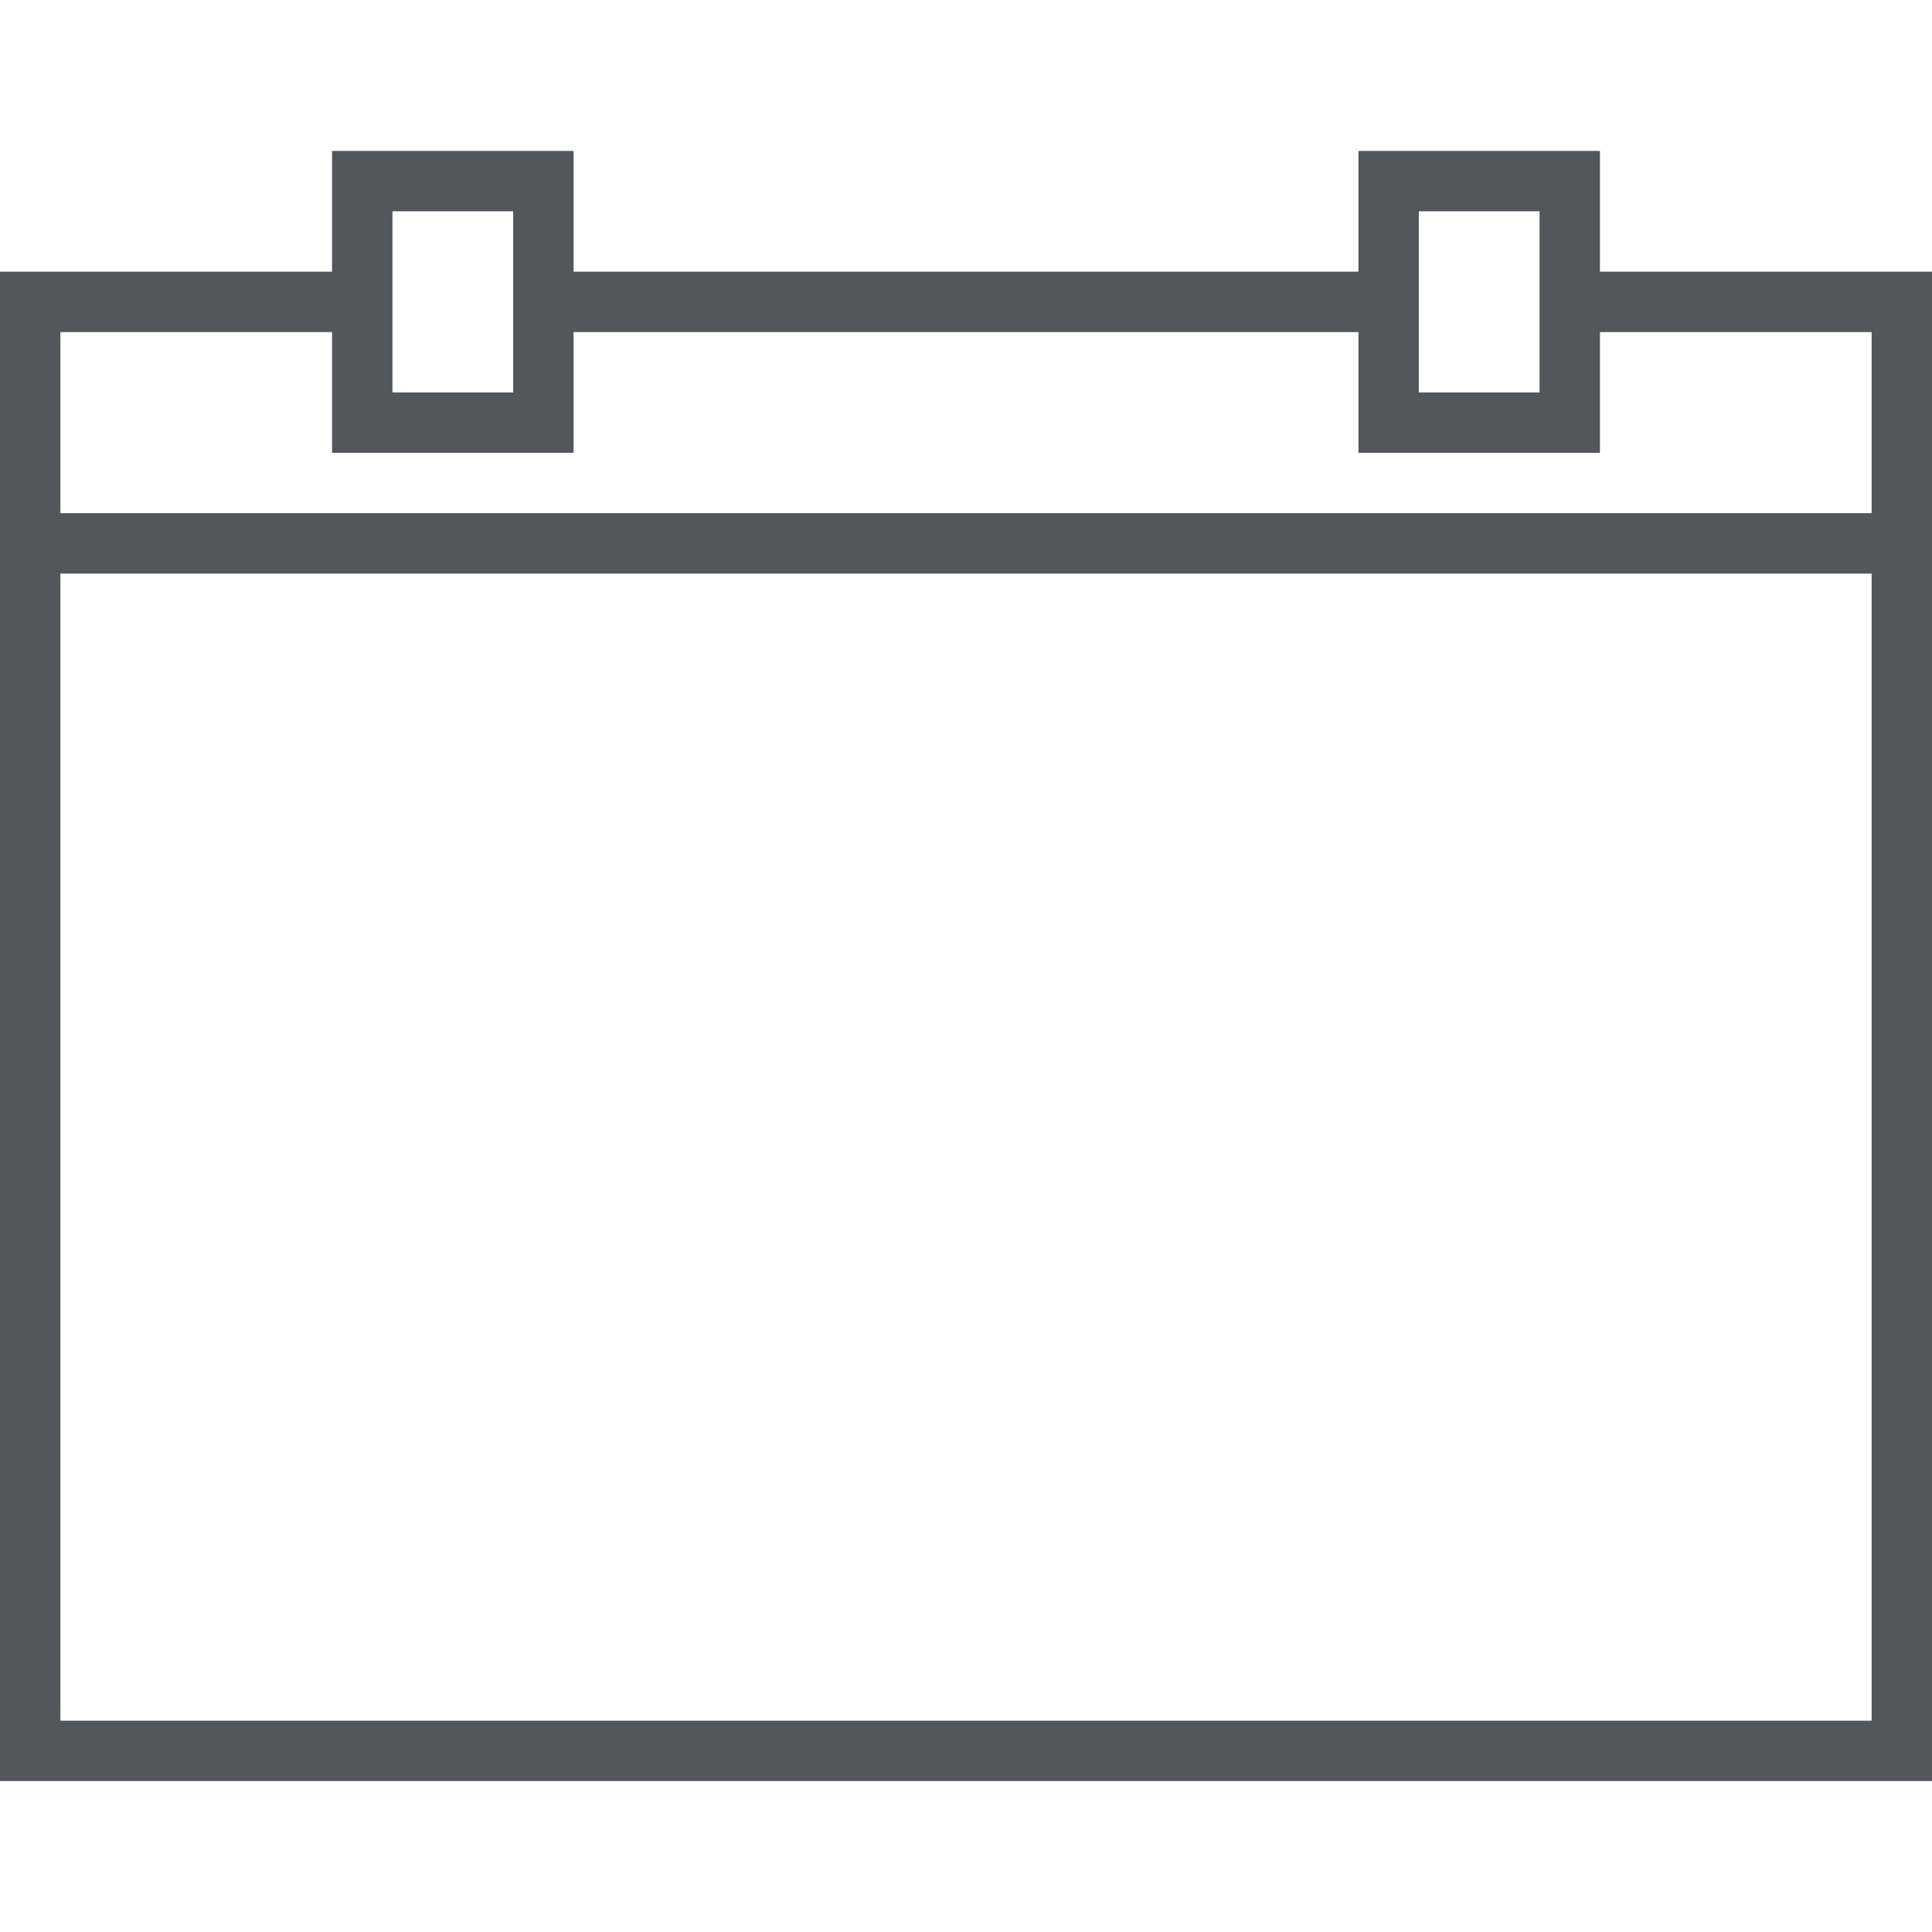
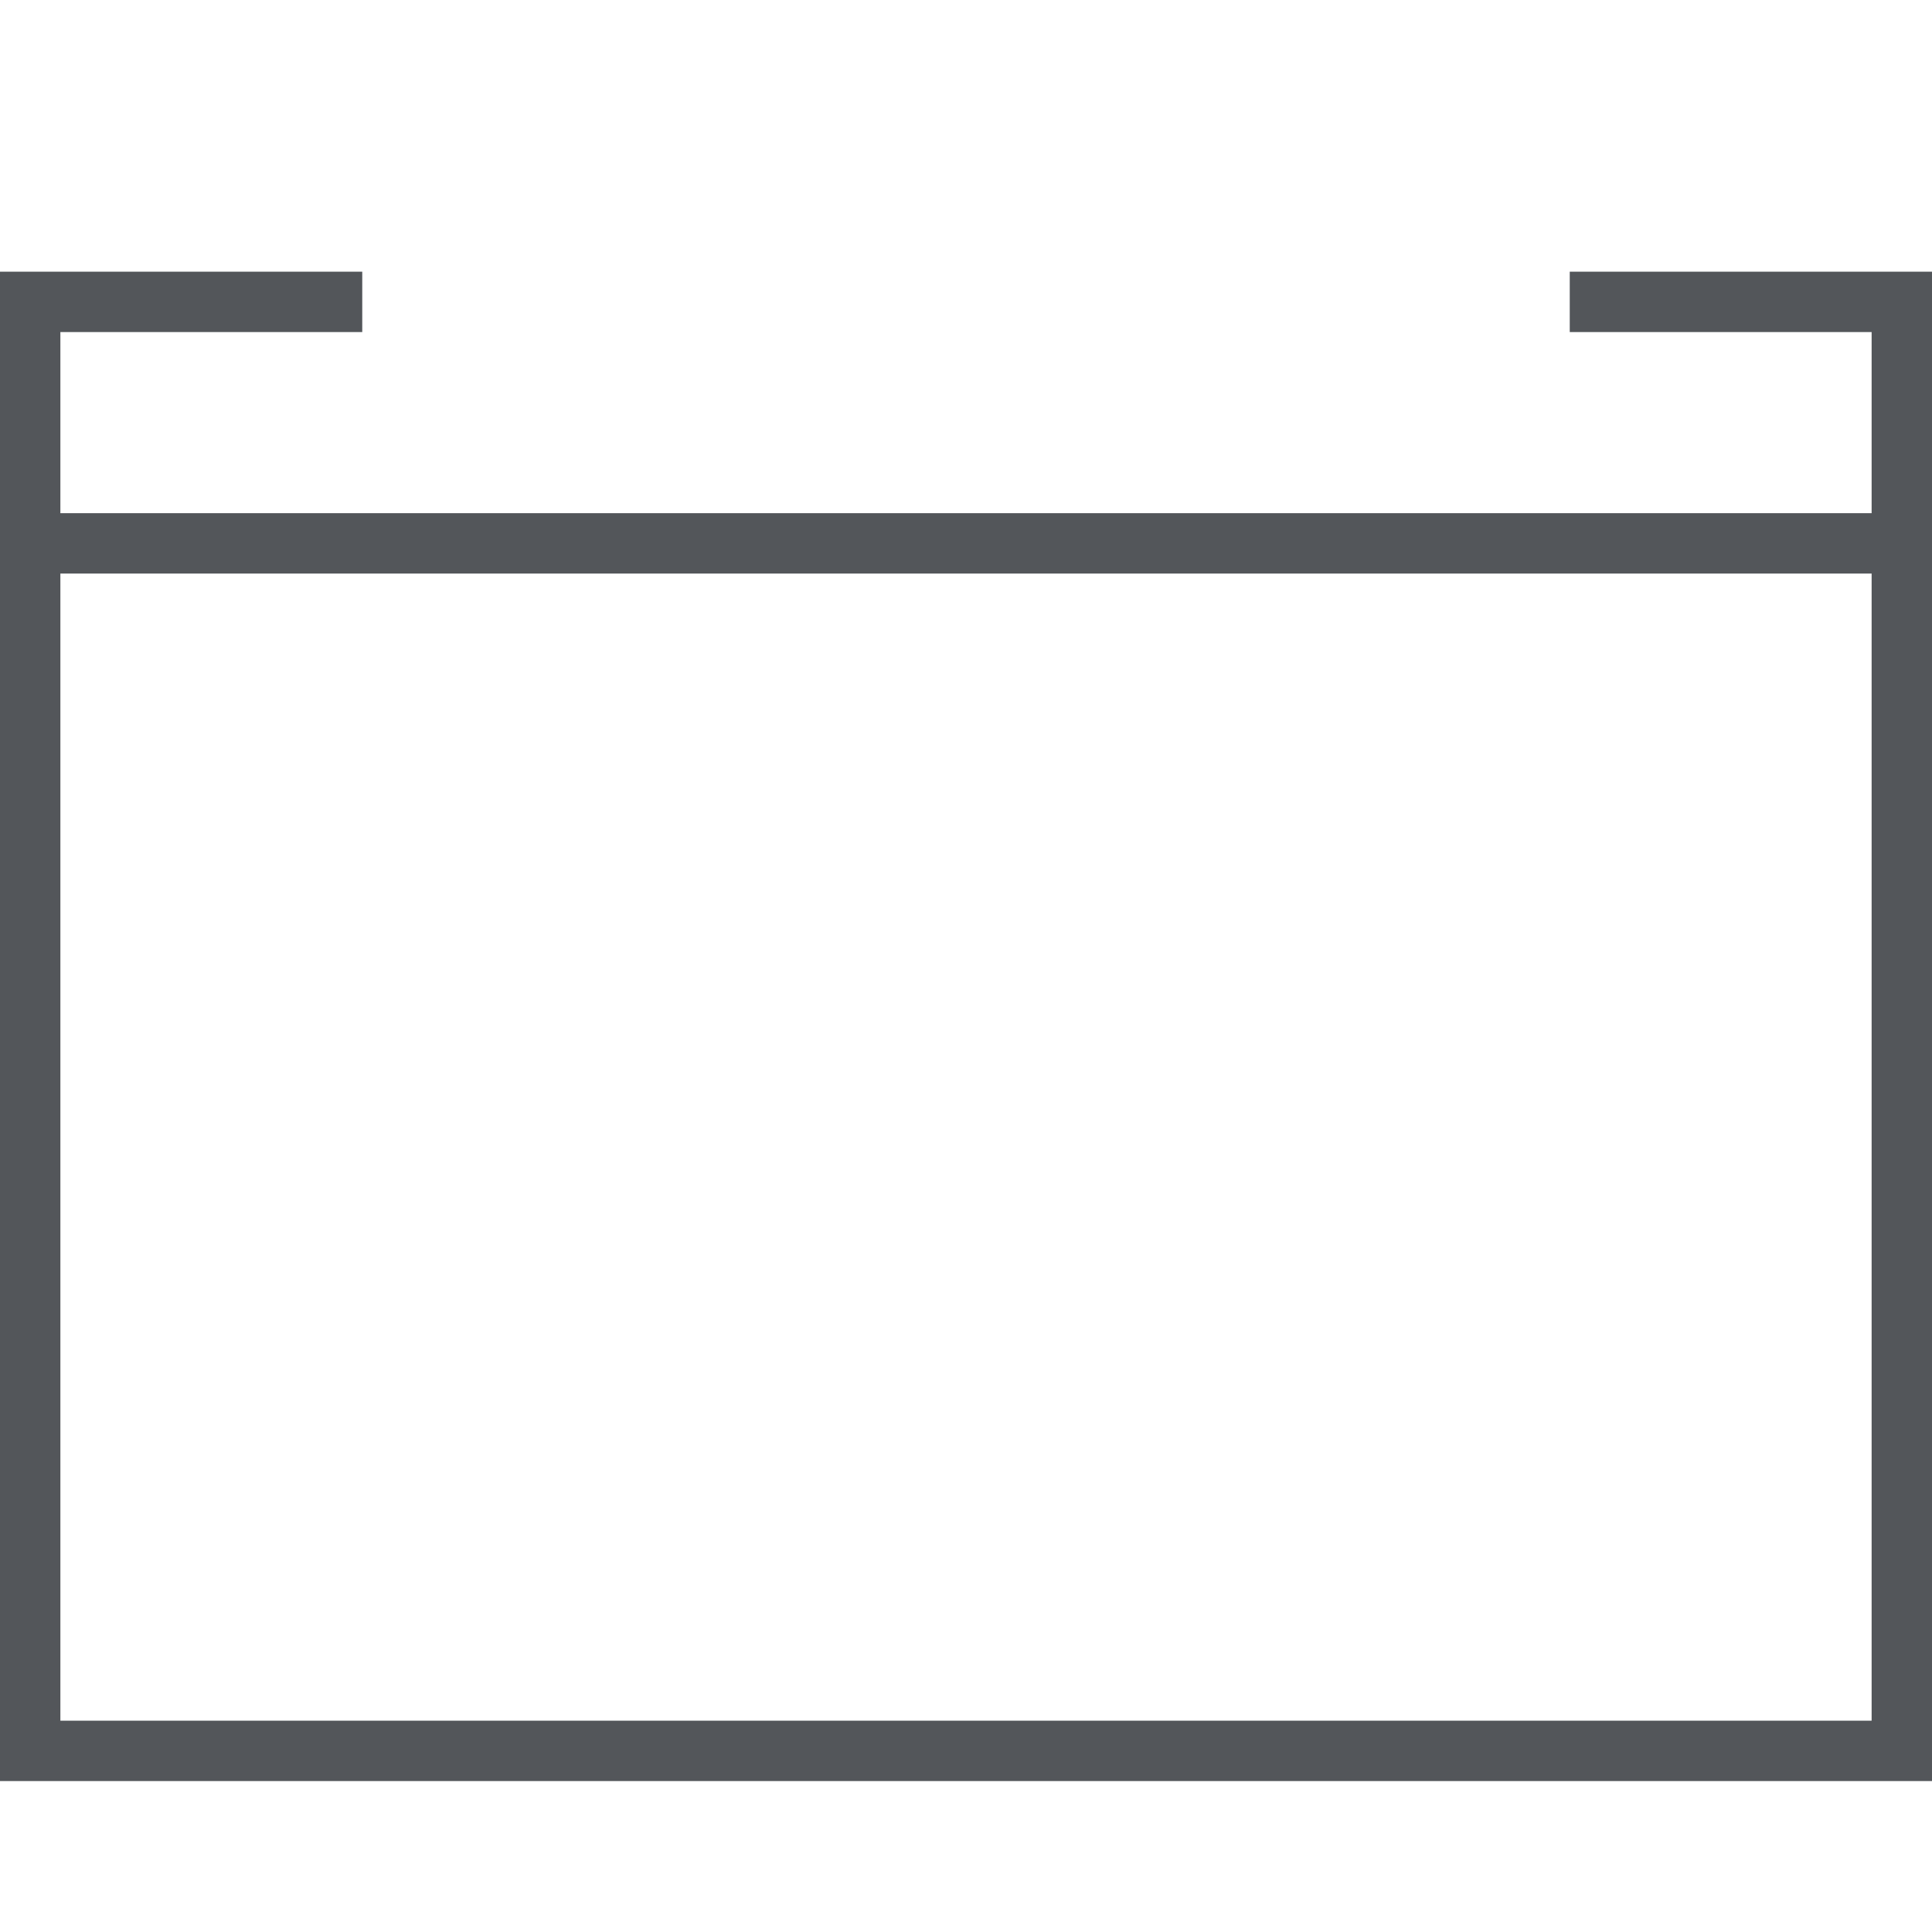
<svg xmlns="http://www.w3.org/2000/svg" version="1.1" id="Layer_1" width="800px" height="800px" viewBox="0 0 64 64" enable-background="new 0 0 64 64" xml:space="preserve">
  <g>
-     <line fill="none" stroke="#53565A" stroke-width="2" stroke-miterlimit="10" x1="46" y1="10" x2="18" y2="10" />
    <polyline fill="none" stroke="#53565A" stroke-width="2" stroke-miterlimit="10" points="12,10 1,10 1,58 63,58 63,10 52,10  " />
-     <rect x="12" y="6" fill="none" stroke="#53565A" stroke-width="2" stroke-miterlimit="10" width="6" height="8" />
-     <rect x="46" y="6" fill="none" stroke="#53565A" stroke-width="2" stroke-miterlimit="10" width="6" height="8" />
  </g>
  <line fill="none" stroke="#53565A" stroke-width="2" stroke-miterlimit="10" x1="1" y1="18" x2="63" y2="18" />
</svg>